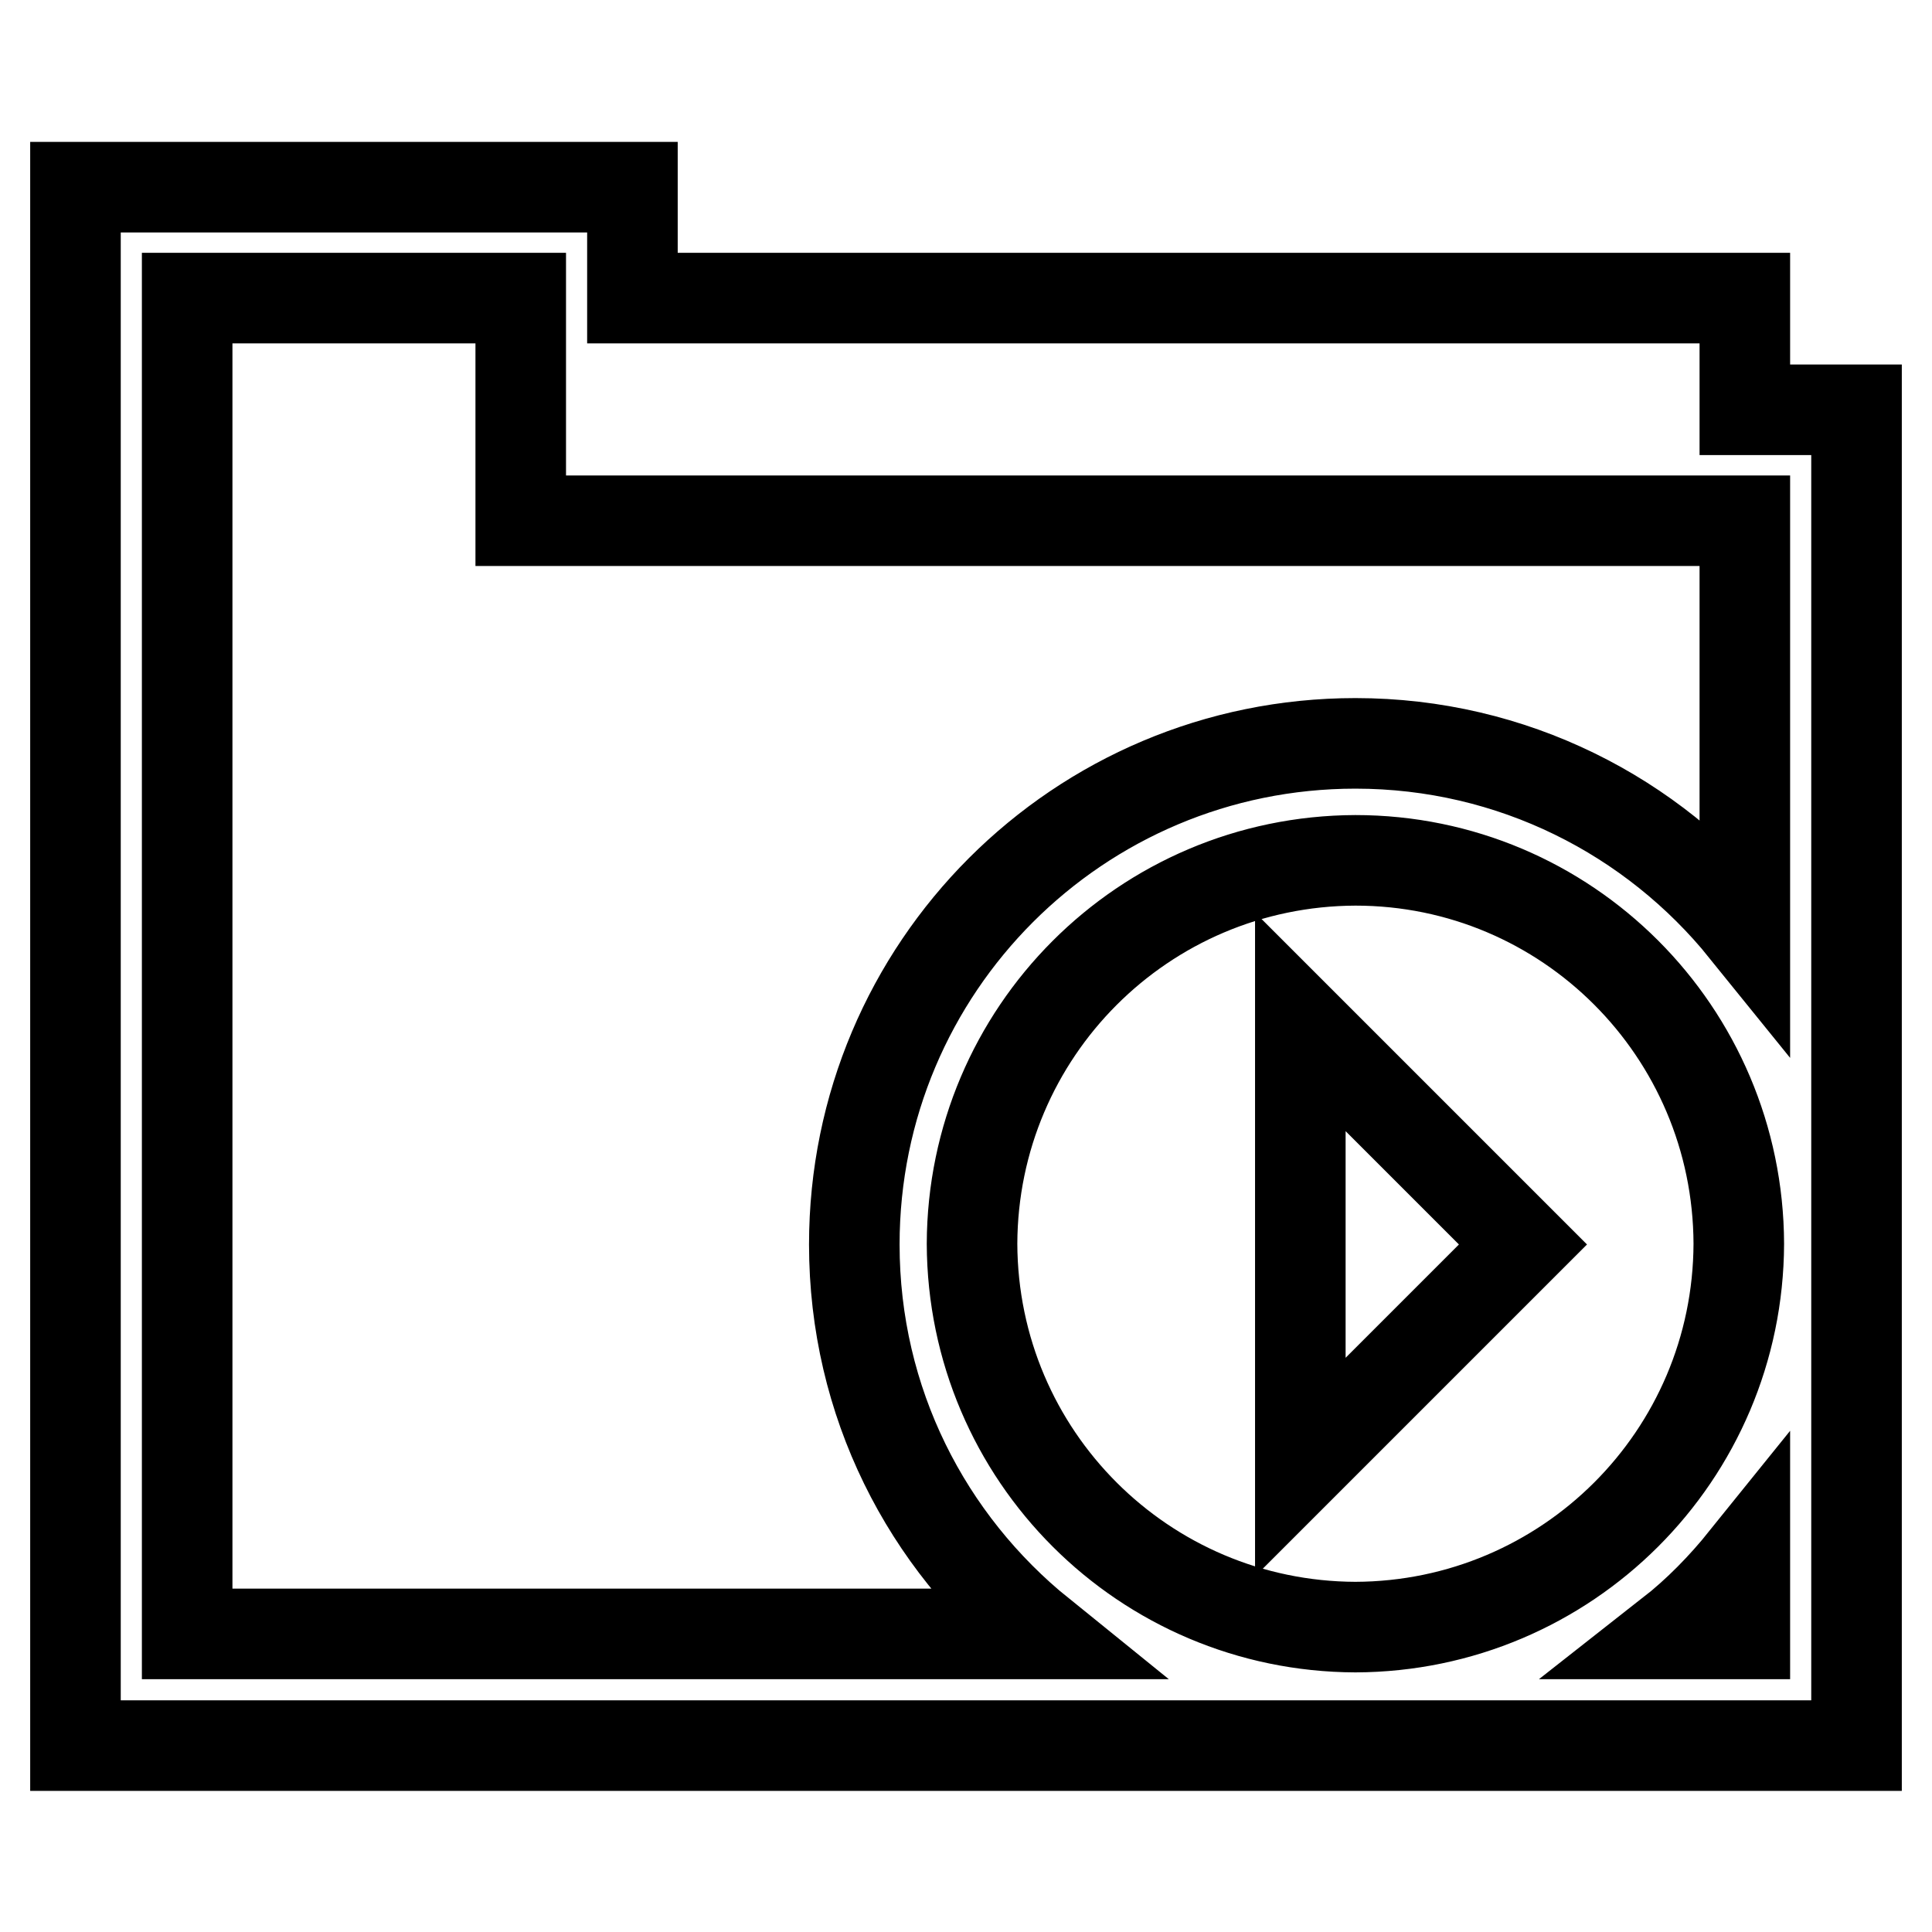
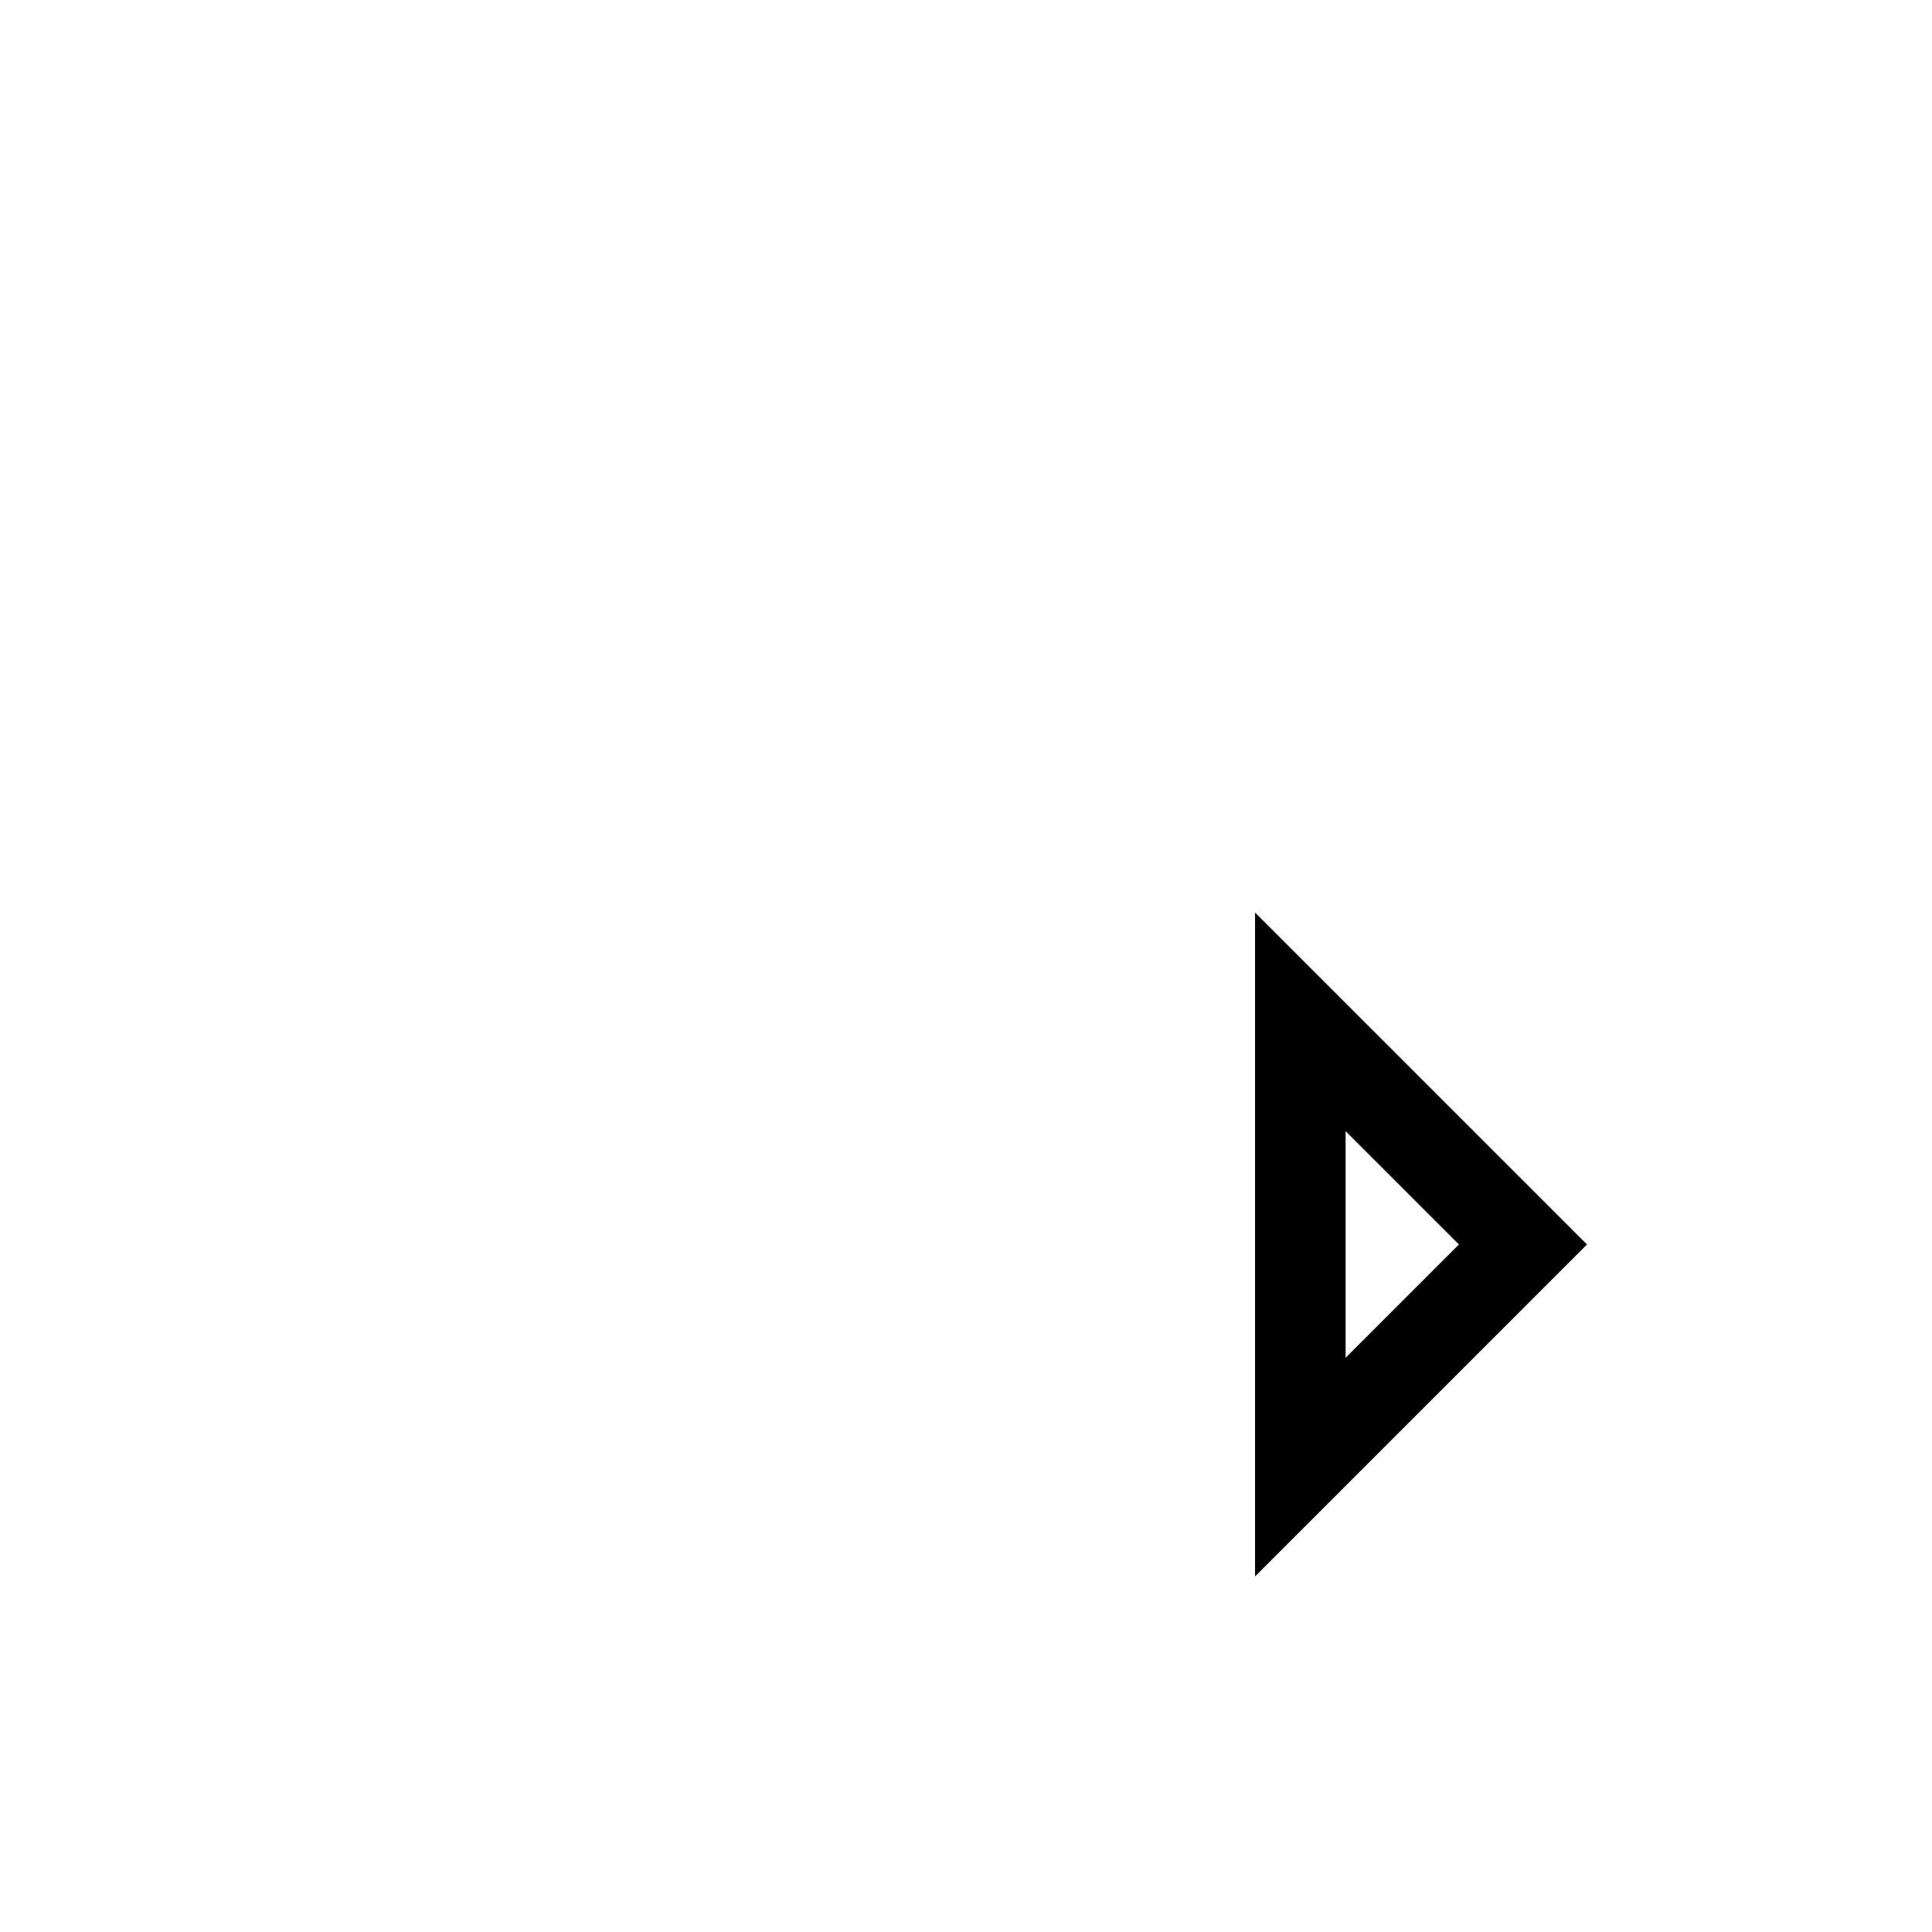
<svg xmlns="http://www.w3.org/2000/svg" version="1.1" x="0px" y="0px" viewBox="0 0 256 256" enable-background="new 0 0 256 256" xml:space="preserve">
  <g>
    <g>
      <g>
        <g>
-           <path stroke-width="12" fill-opacity="0" stroke="#000000" d="M246,54.3h-14.8V39.5H83.8V24.8H10v206.5h236V165c0,0,0,0,0-0.1c0,0,0,0,0-0.1V54.3z M179.6,215.6c-28-0.1-50.7-22.7-50.8-50.8c0.1-28,22.7-50.7,50.8-50.8c28,0,50.7,22.7,50.8,50.8C230.3,192.9,207.6,215.5,179.6,215.6z M231.2,216.5h-9.9c3.7-2.9,7-6.3,9.9-9.9V216.5z M231.2,123.2c-12.2-15.1-30.8-24.7-51.6-24.7c-36.7,0-66.4,29.7-66.4,66.4c0,20.9,9.6,39.4,24.7,51.6H24.8v-177H69V69h162.2V123.2z" />
          <path stroke-width="12" fill-opacity="0" stroke="#000000" d="M172.3 194.4L201.8 164.9 172.3 135.4 z" />
        </g>
      </g>
      <g />
      <g />
      <g />
      <g />
      <g />
      <g />
      <g />
      <g />
      <g />
      <g />
      <g />
      <g />
      <g />
      <g />
      <g />
    </g>
  </g>
</svg>